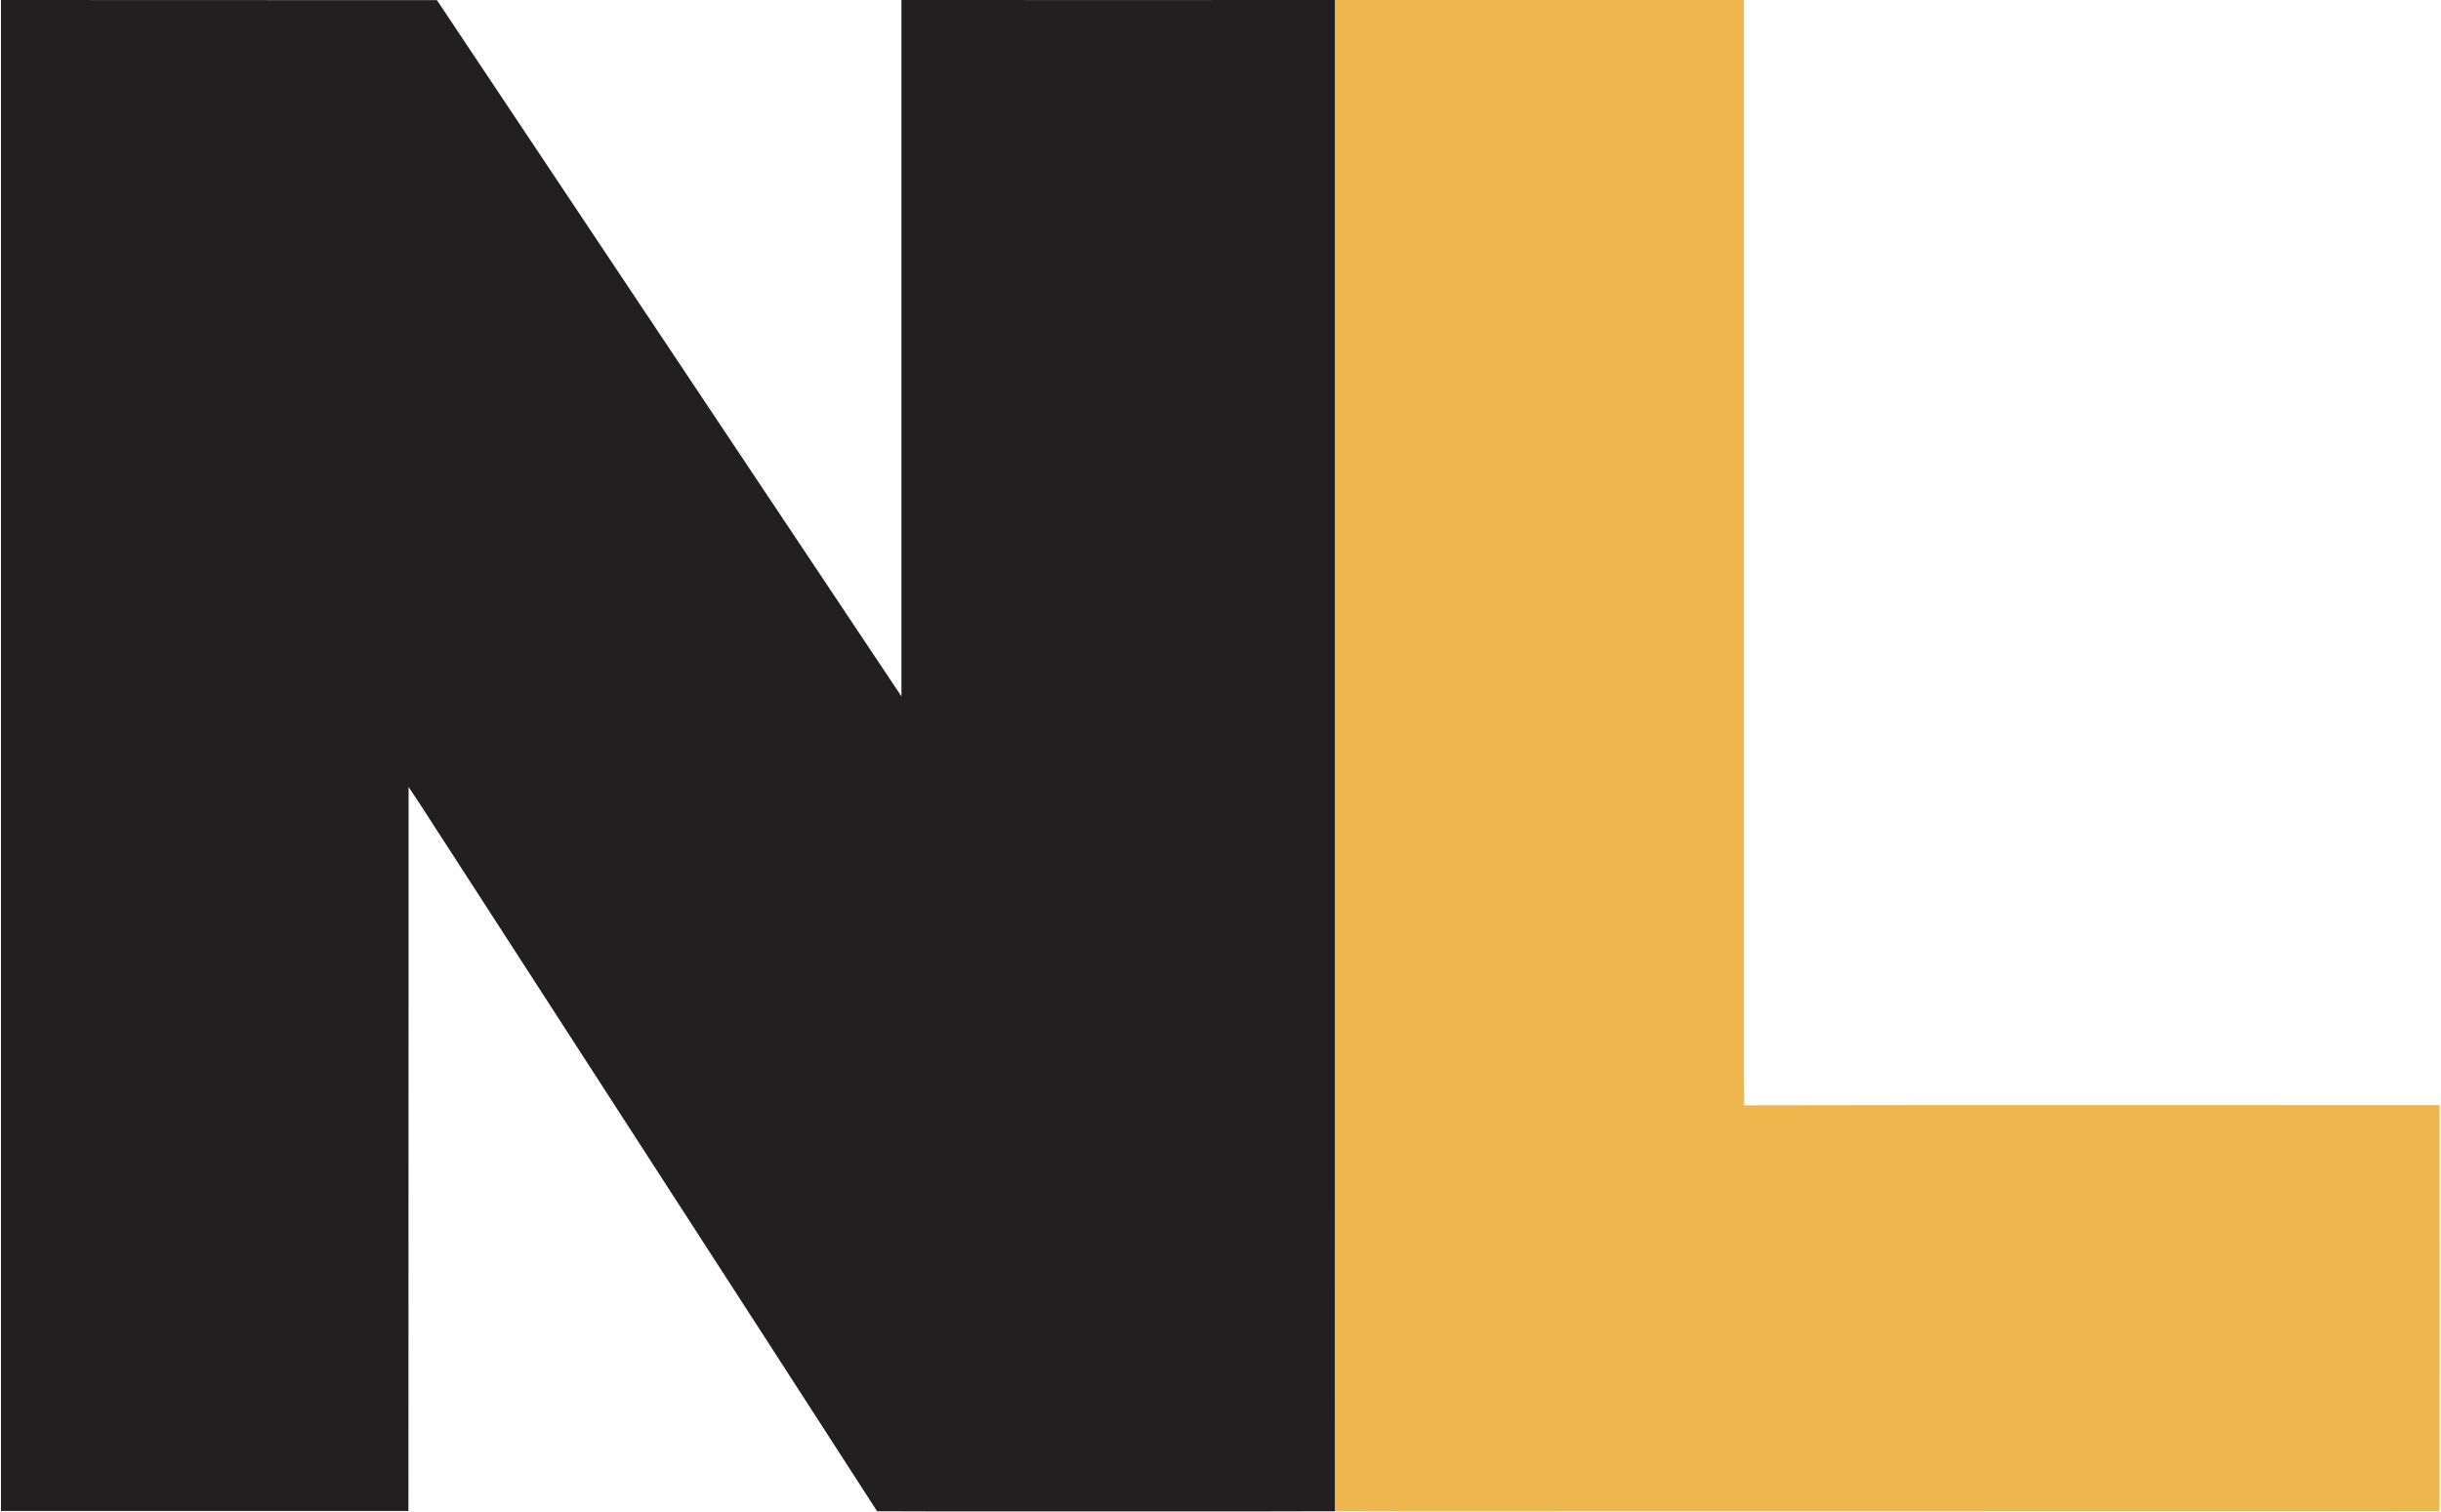
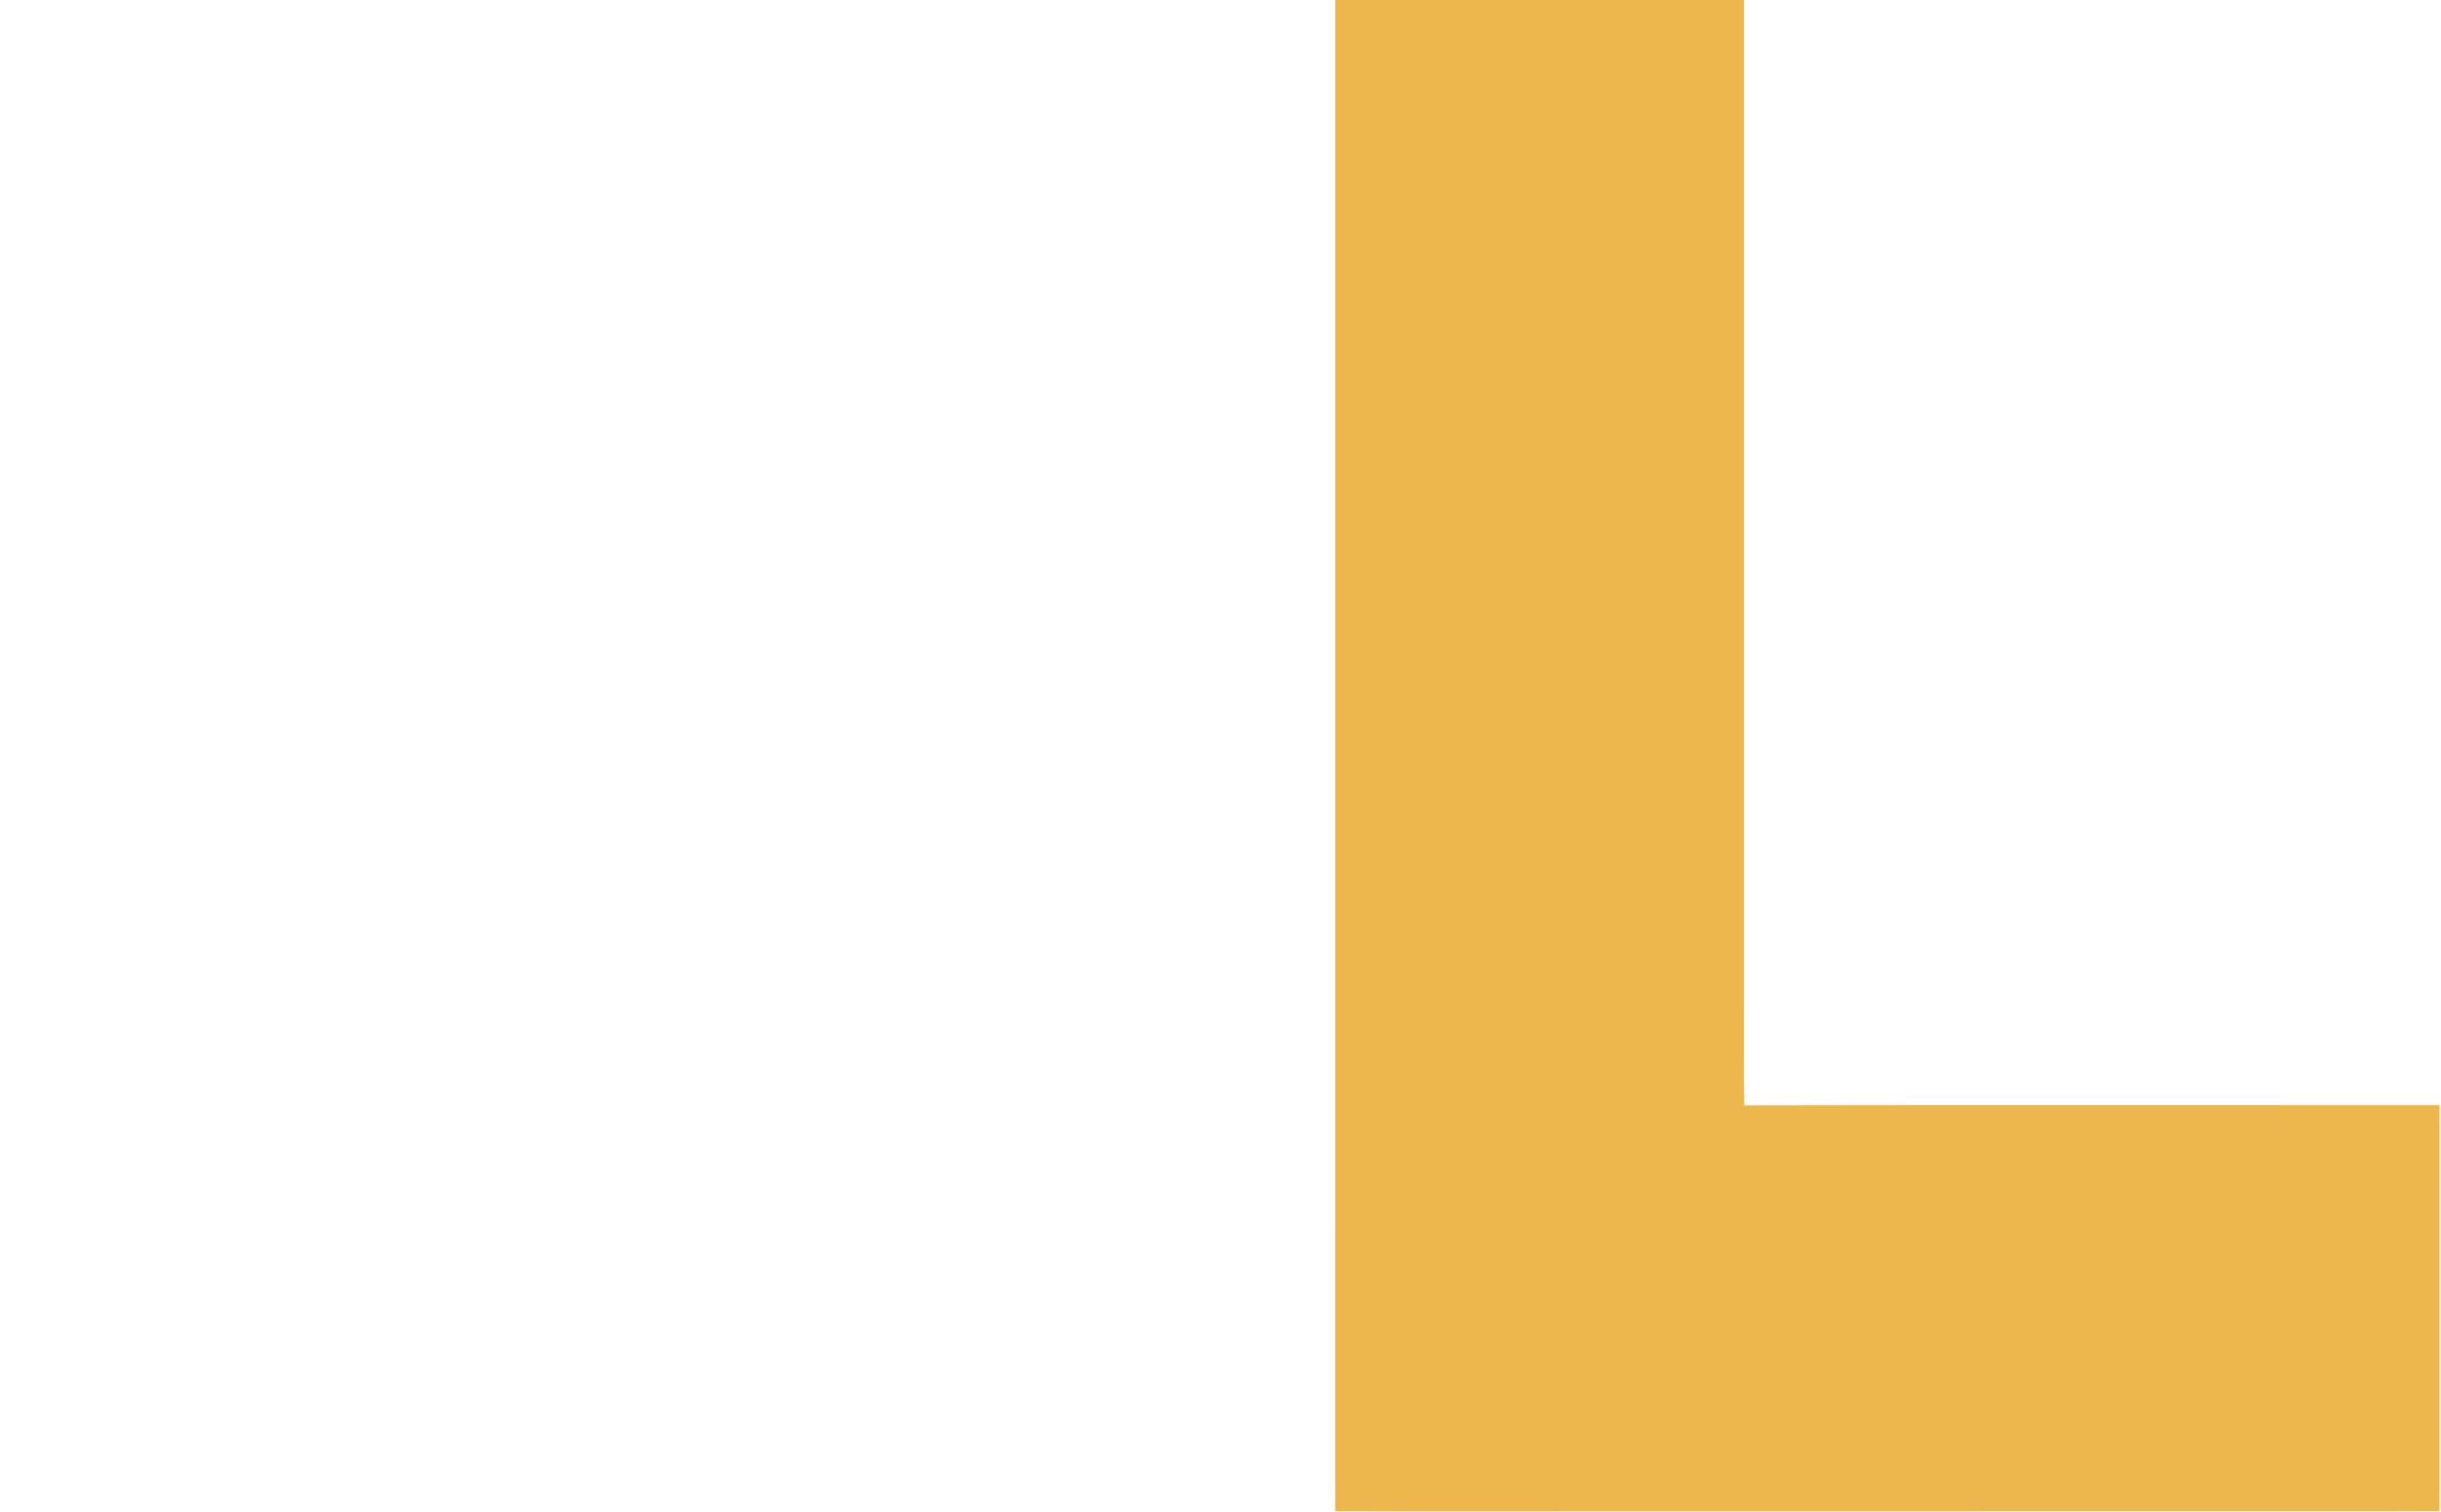
<svg xmlns="http://www.w3.org/2000/svg" version="1.2" viewBox="0 0 1524 944" width="1524" height="944">
  <title>Screenshot 2022-07-16 at 18-svg</title>
  <style>
		.s0 { fill: #221f20 } 
		.s1 { fill: #eeb74e } 
	</style>
  <g id="#221f20ff">
-     <path id="Layer" class="s0" d="m0.6 0q136.1 0 272.2 0.1c96.7 144.9 193.3 289.9 290 434.8 0-144.9 0-289.9 0-434.9 90.3 0 180.6 0.1 270.8 0q0 375.4 0 750.7c0 64.3-0.1 128.7 0 193.1-54.8 0.2-109.7 0-164.5 0.1-40.5-0.1-81 0.1-121.5-0.1-88.9-137.9-178.2-275.6-267.2-413.5-8.5-12.9-16.6-26-25.3-38.8-0.1 150.7 0 301.4-0.1 452.1-84.8 0-169.6 0-254.4 0 0-314.5 0-629 0-943.6z" />
-   </g>
+     </g>
  <g id="#eeb74eff">
    <path id="Layer" class="s1" d="m833.6 0q127.6 0 255.2 0 0 310.6 0 621.2c0.1 23-0.2 46 0.2 69.1 144.7-0.3 289.4-0.1 434.1-0.1 0.1 84.5 0 169.1 0 253.6q-321.9 0.1-643.8 0.1c-15.2-0.1-30.5 0-45.7-0.1-0.1-64.4 0-128.8 0-193.1q0-375.3 0-750.7z" />
  </g>
</svg>